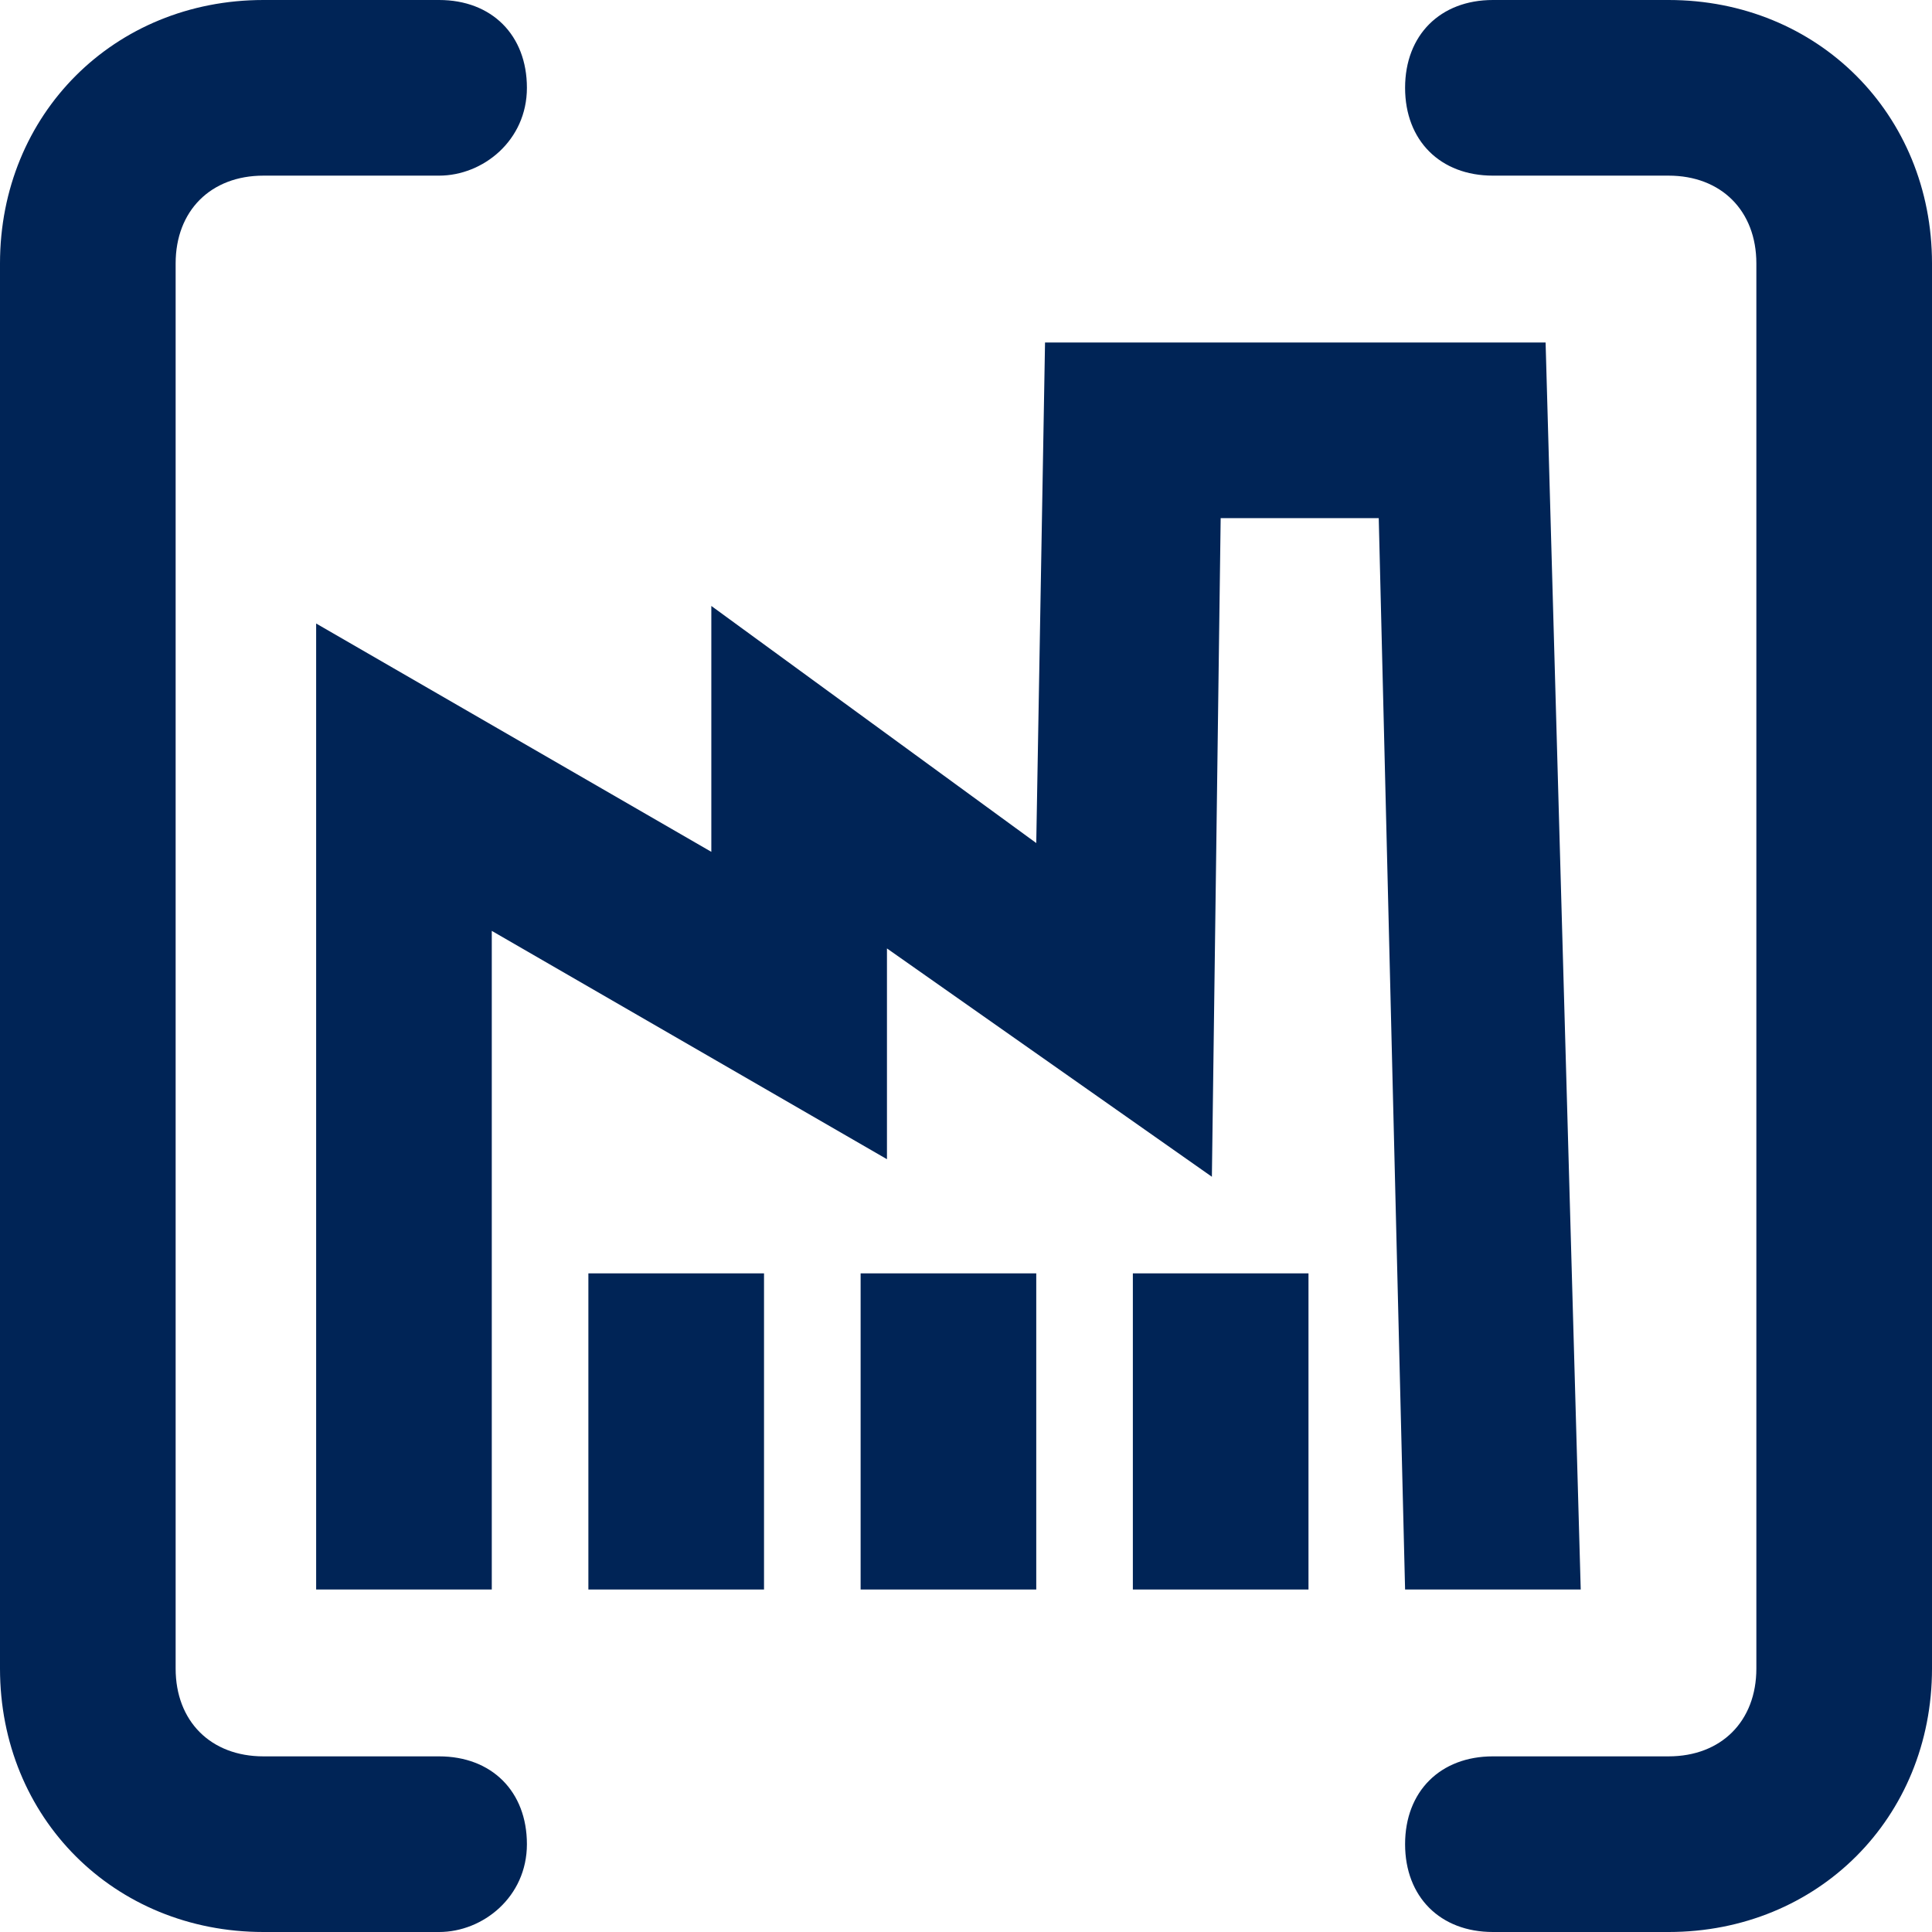
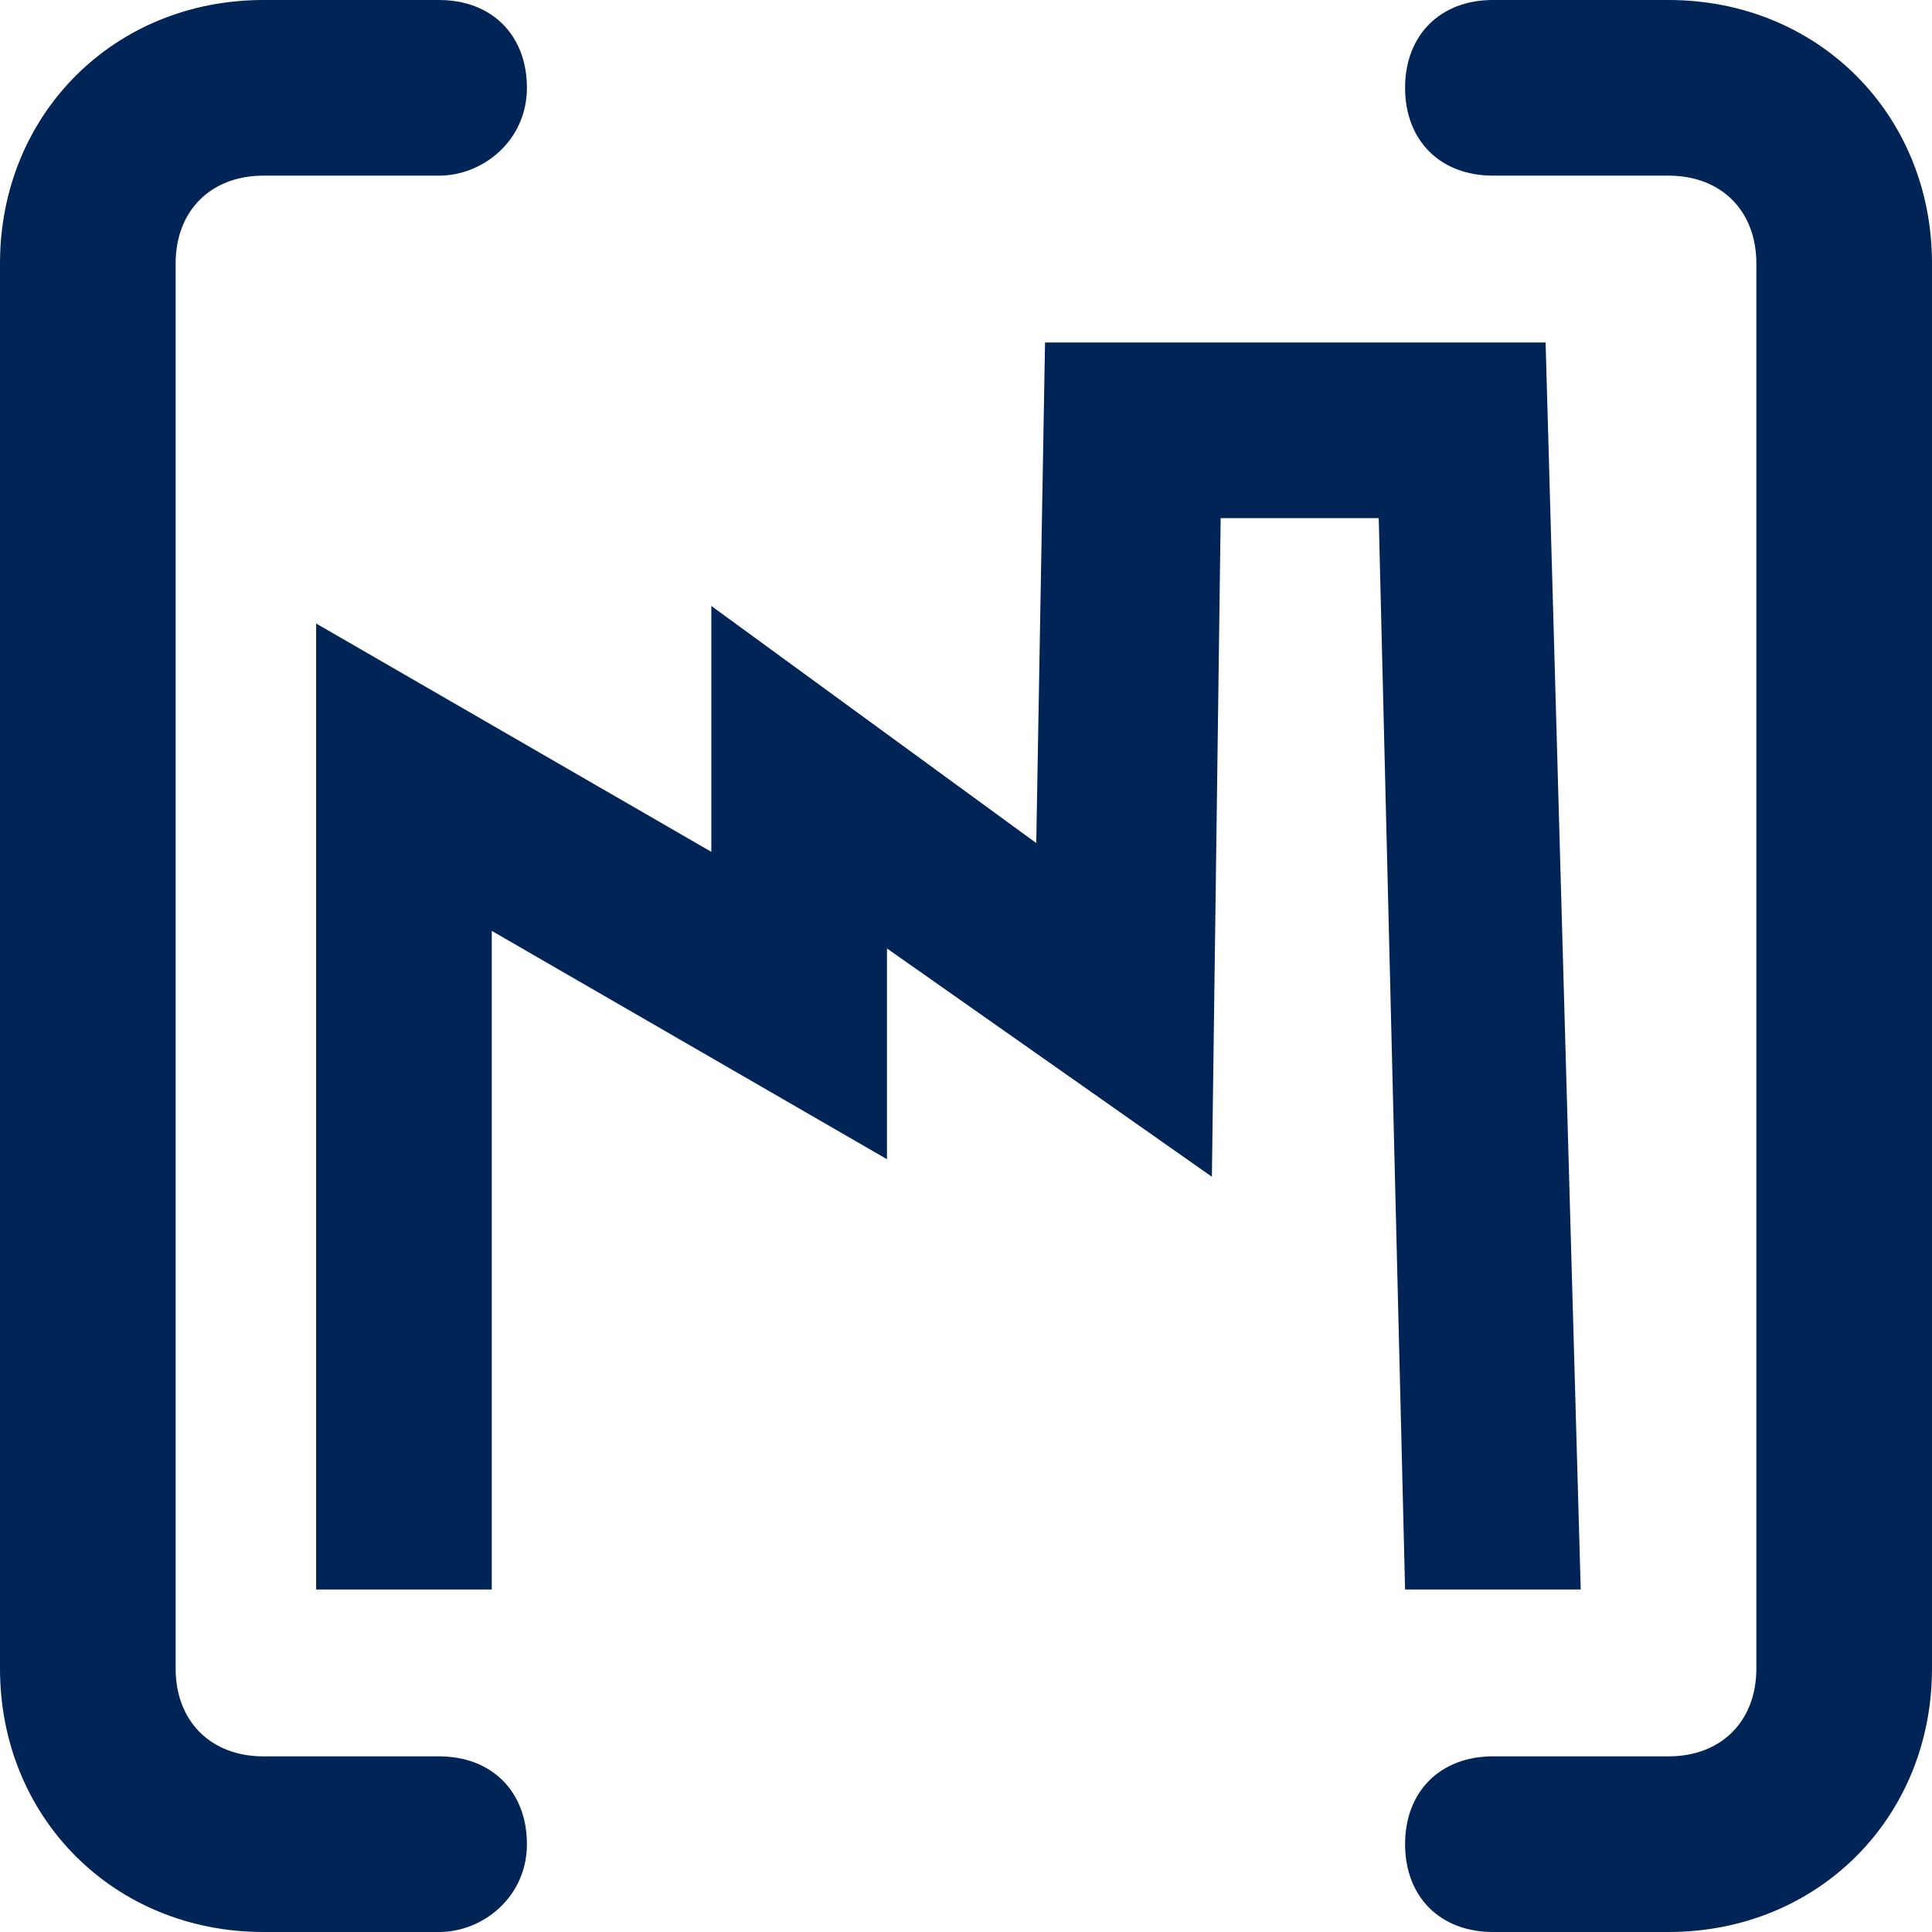
<svg xmlns="http://www.w3.org/2000/svg" version="1.1" id="Ebene_1" x="0" y="0" viewBox="0 0 22 22" style="enable-background:new 0 0 22 22" xml:space="preserve">
  <style>.st0{fill:#002456}</style>
  <path class="st0" d="M19 22h-2c-.6 0-1-.4-1-1s.4-1 1-1h2c.6 0 1-.4 1-1V3c0-.6-.4-1-1-1h-2c-.6 0-1-.4-1-1s.4-1 1-1h2c1.7 0 3 1.3 3 3v16c0 1.7-1.3 3-3 3zM5 22H3c-1.7 0-3-1.3-3-3V3c0-1.7 1.3-3 3-3h2c.6 0 1 .4 1 1s-.5 1-1 1H3c-.6 0-1 .4-1 1v16c0 .6.4 1 1 1h2c.6 0 1 .4 1 1s-.5 1-1 1z" />
  <path class="st0" d="M5.6 18.1h-2v-11l4.5 2.6V6.9l3.7 2.7.1-5.7h5.7l.4 14.2h-2l-.3-12.2h-1.8l-.1 7.5-3.7-2.6v2.4l-4.5-2.6z" />
-   <path class="st0" d="M6.7 14.5h2v3.6h-2zm3.1 0h2v3.6h-2zm3.1 0h2v3.6h-2z" />
</svg>